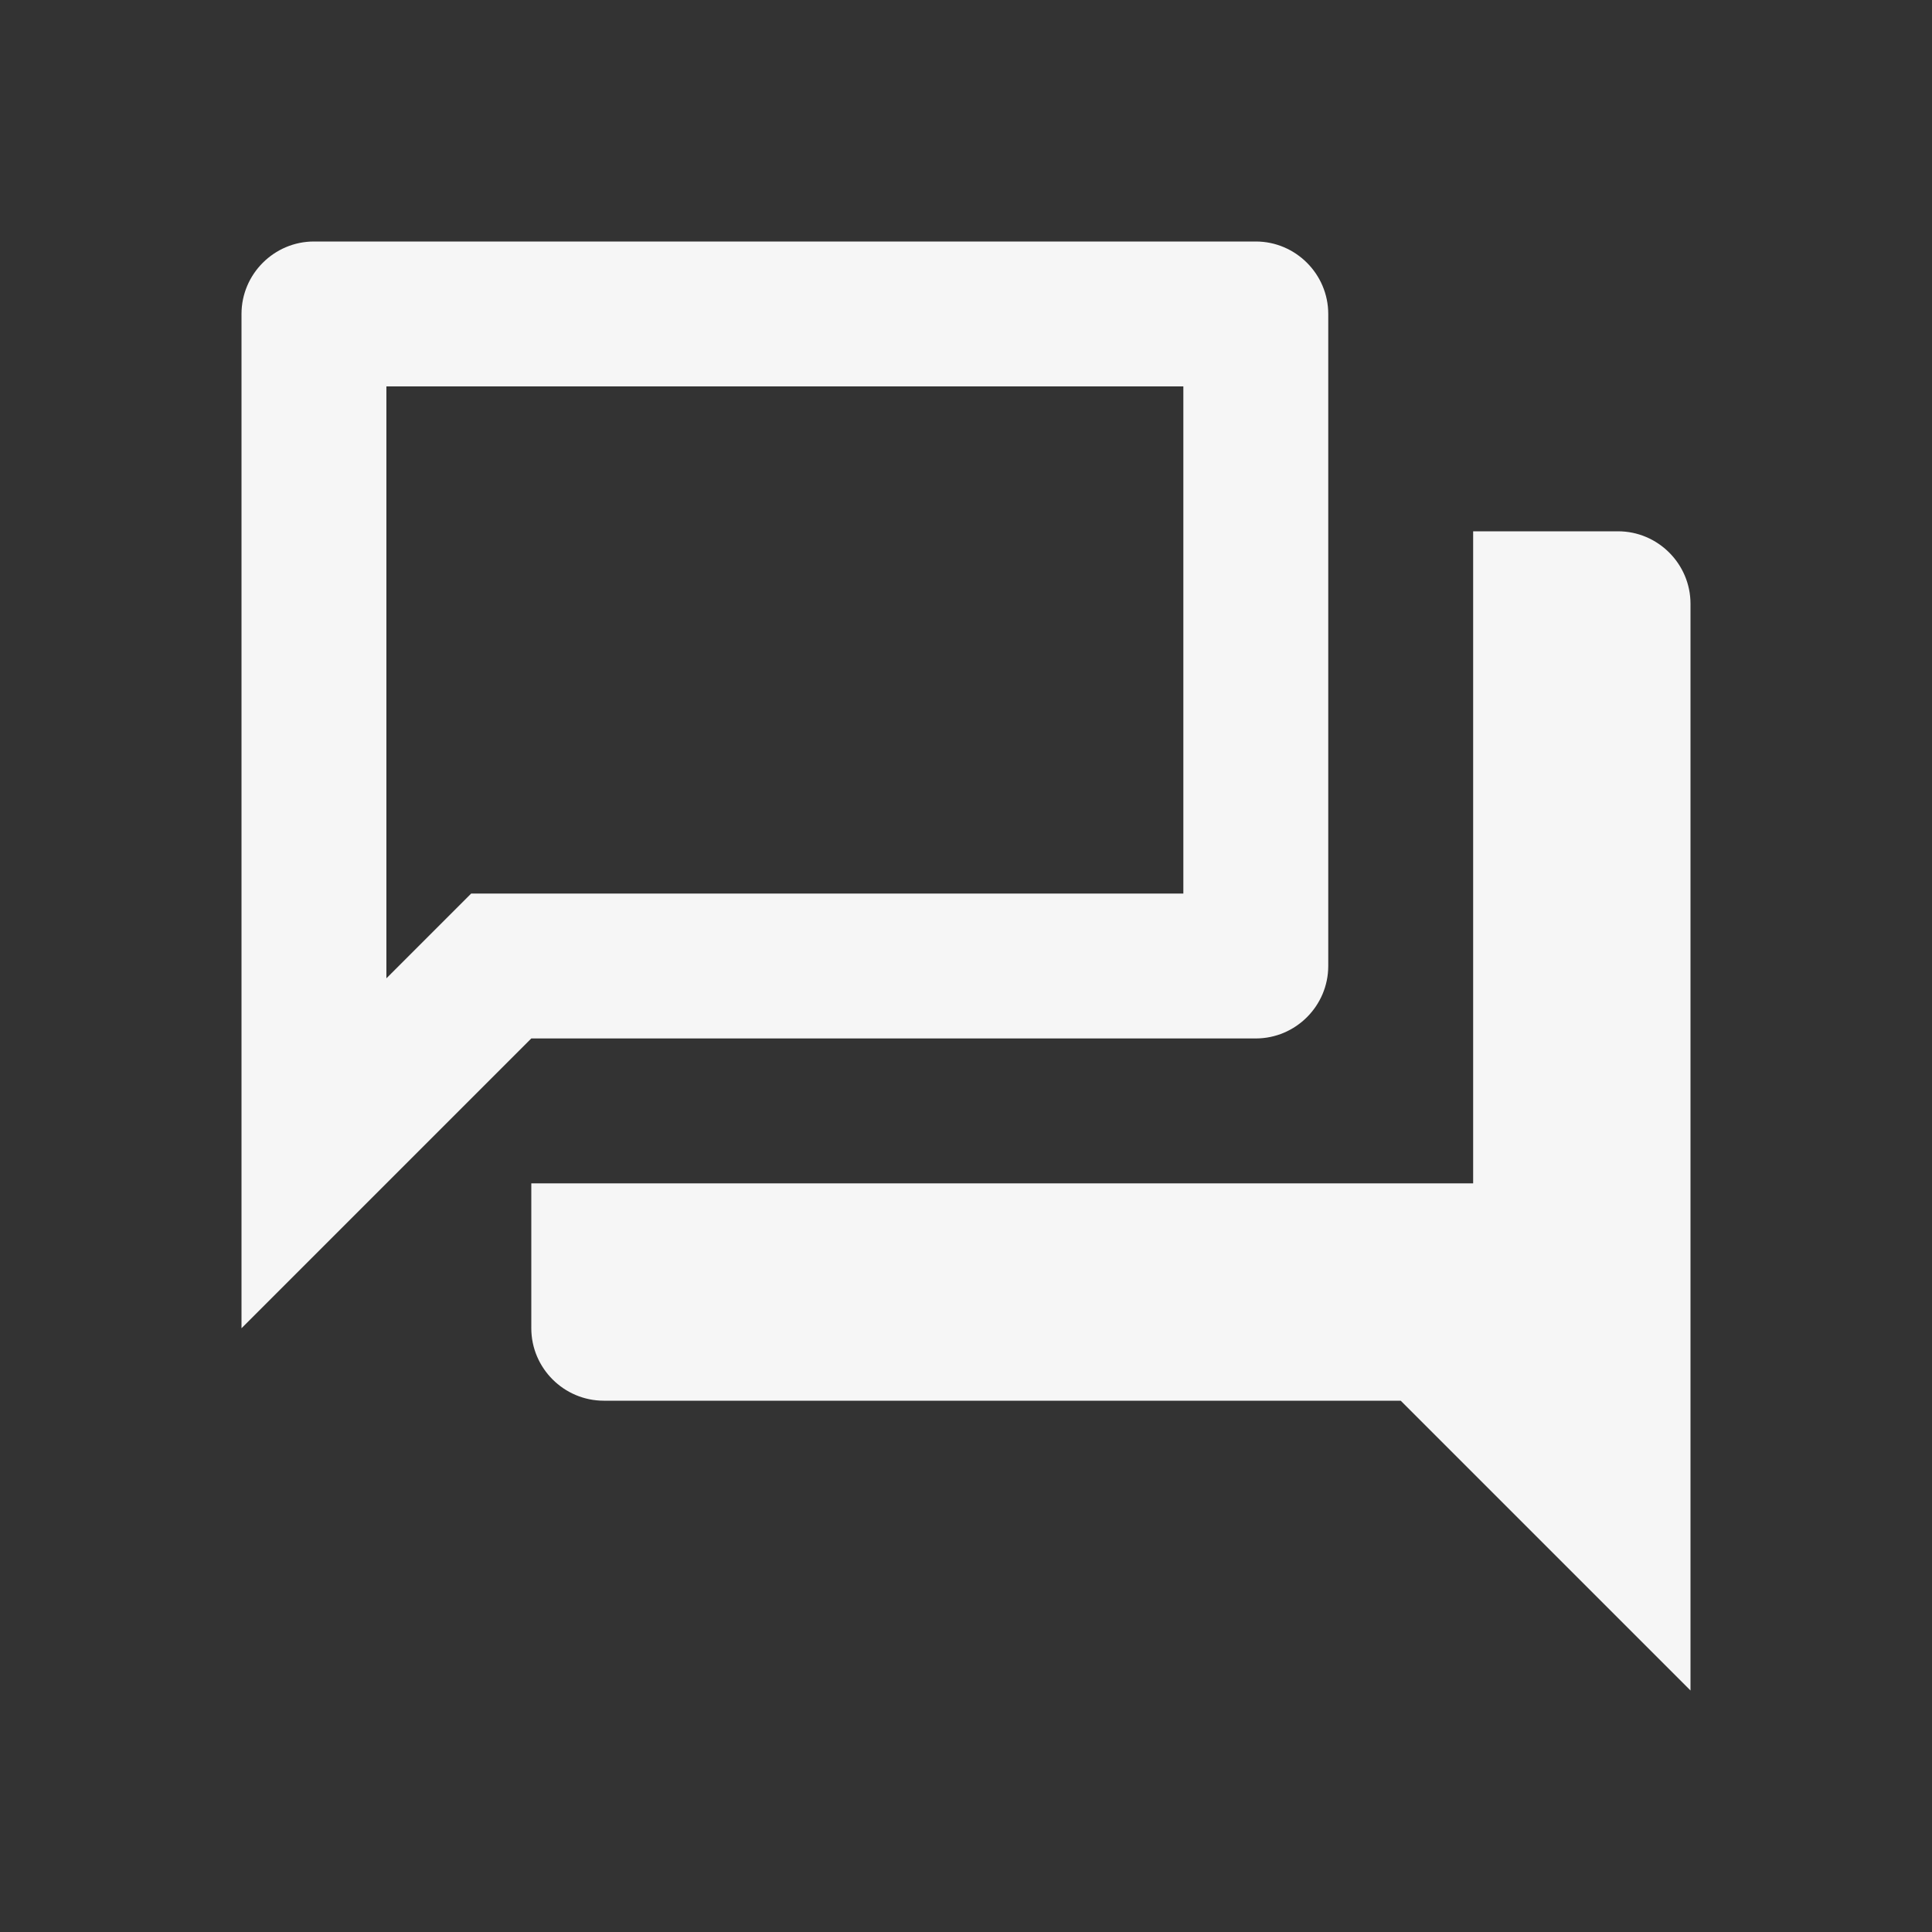
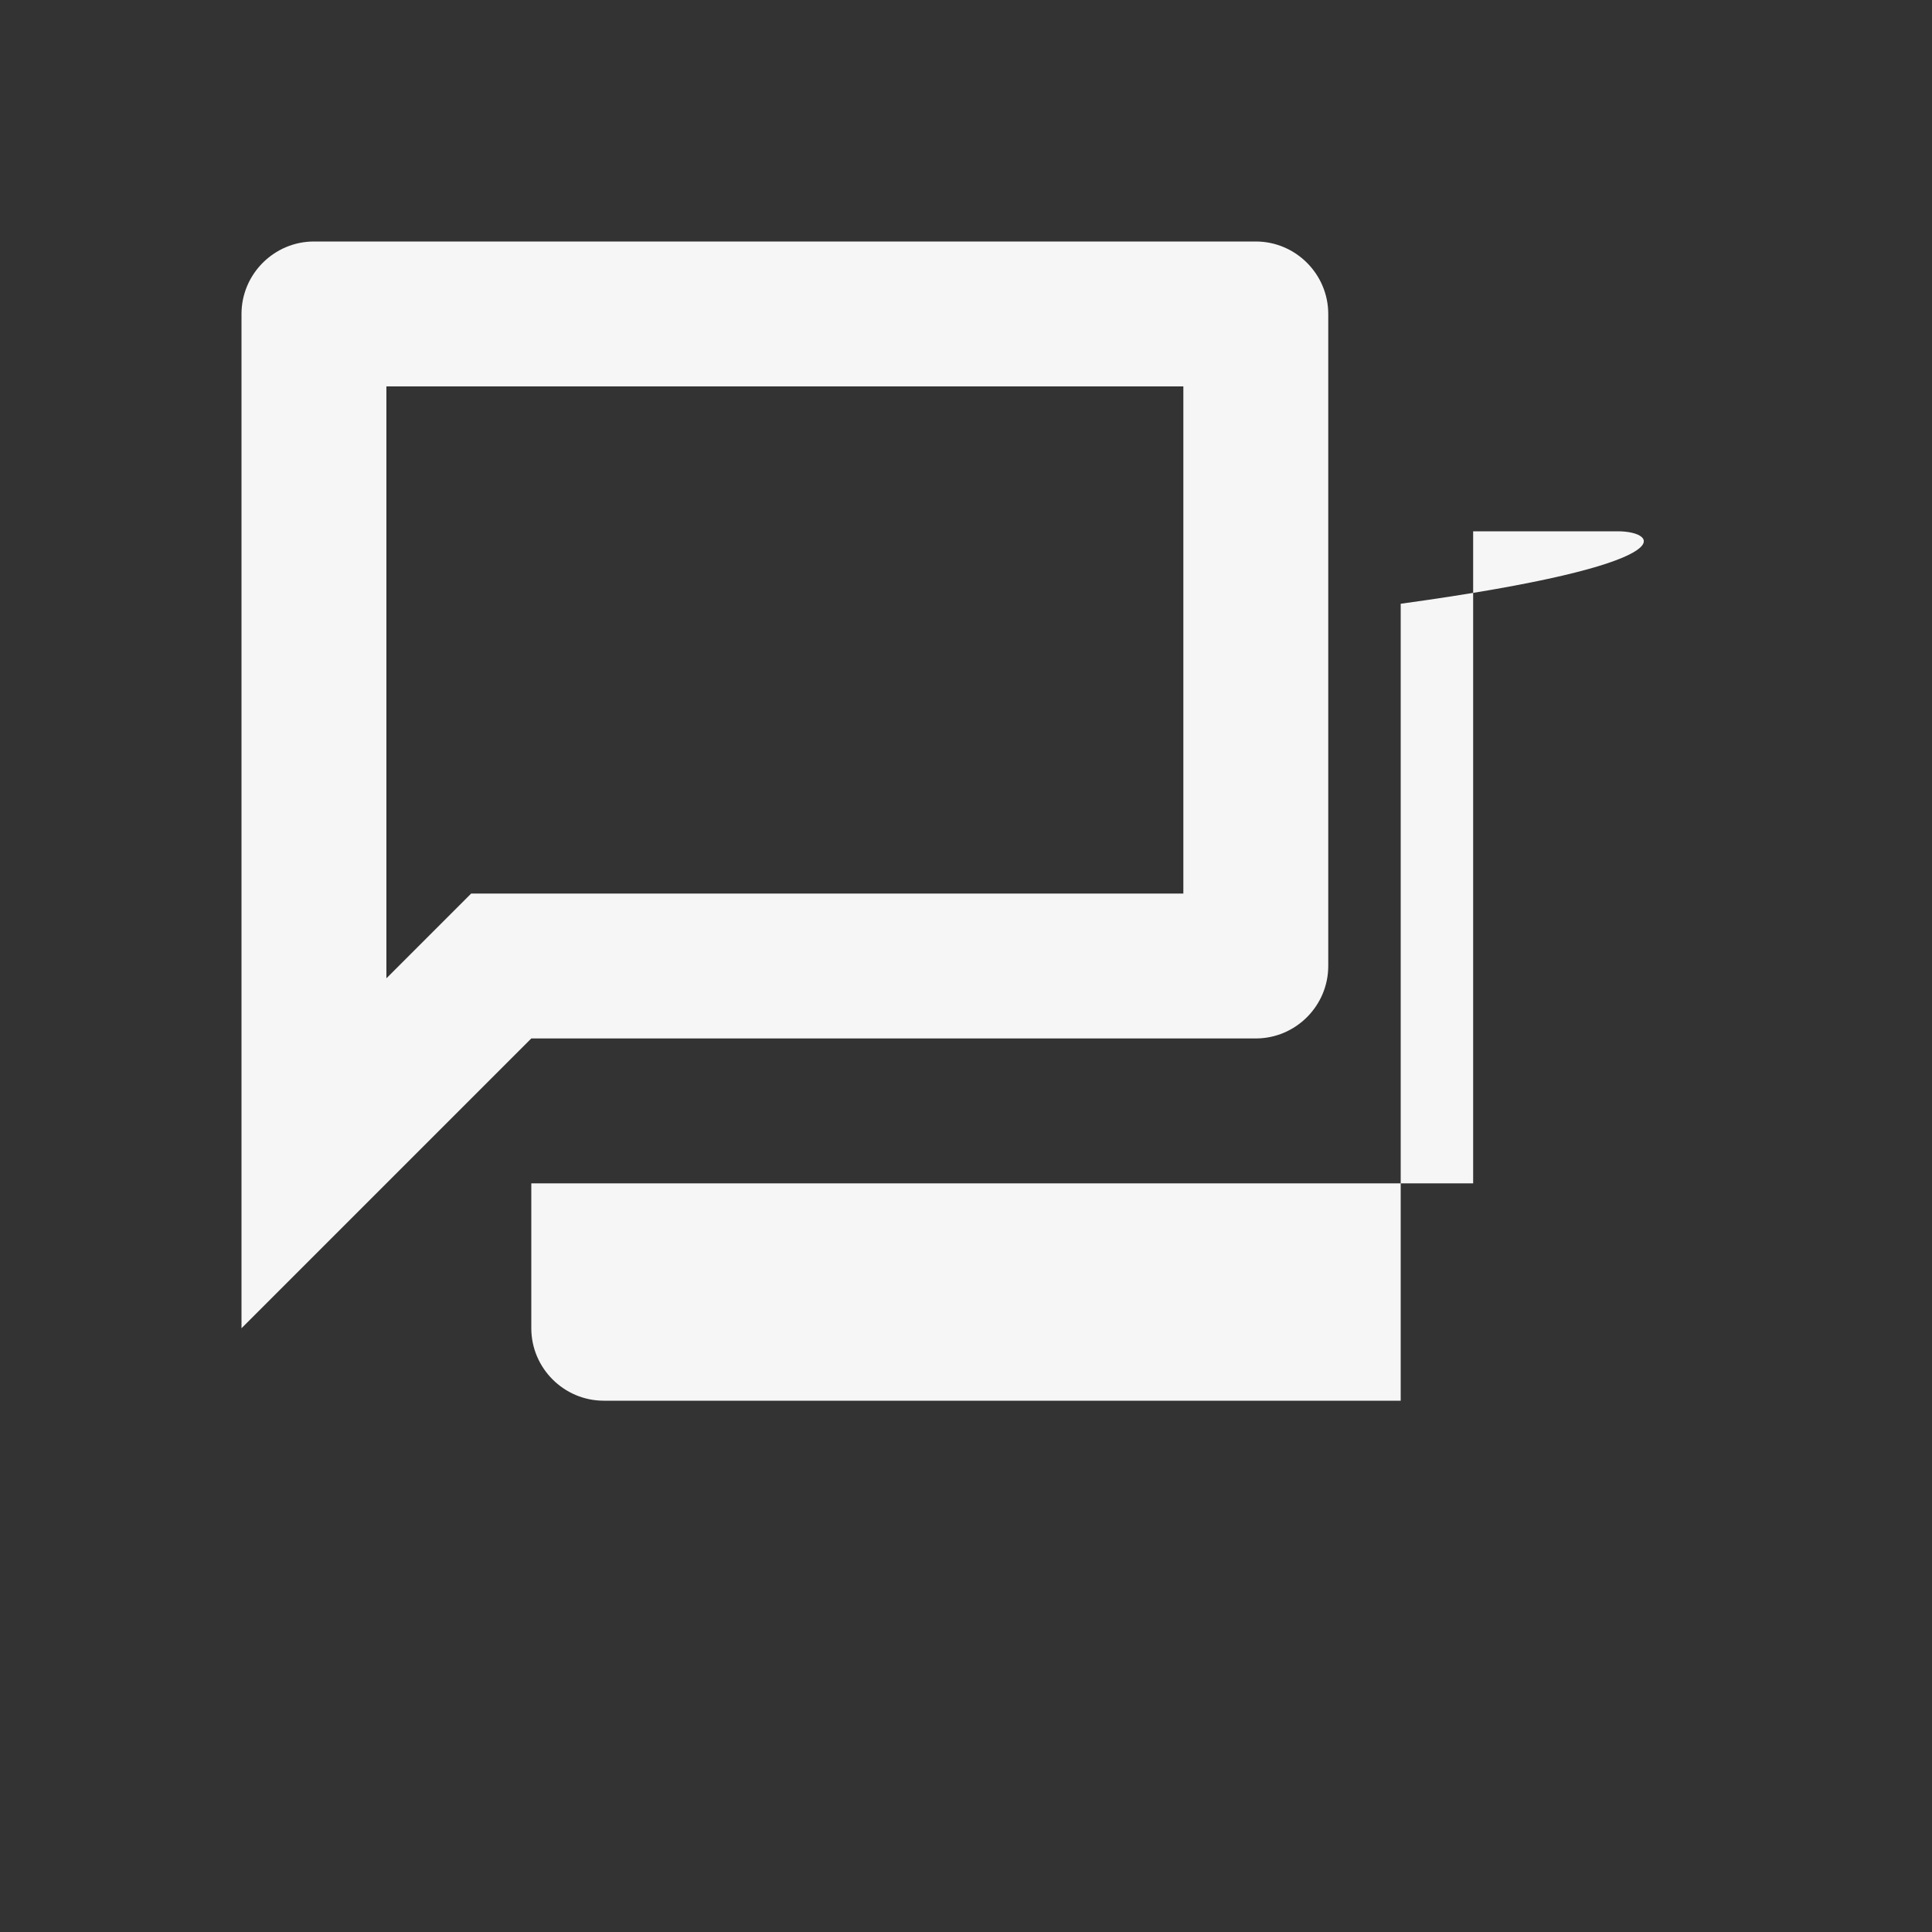
<svg xmlns="http://www.w3.org/2000/svg" width="40" height="40" viewBox="0 0 40 40" fill="none">
  <rect x="0" y="0" width="40" height="40" fill="#333333" stroke="none" />
-   <path d="M24.5 8V18.5H9.755L8.87 19.385L8 20.255V8H24.5ZM26 5H6.5C5.675 5 5 5.675 5 6.5V27.5L11 21.5H26C26.825 21.5 27.5 20.825 27.5 20V6.5C27.5 5.675 26.825 5 26 5ZM33.5 11H30.5V24.5H11V27.5C11 28.325 11.675 29 12.5 29H29L35 35V12.5C35 11.675 34.325 11 33.5 11Z" fill="#F6F6F6" />
+   <path d="M24.5 8V18.5H9.755L8.87 19.385L8 20.255V8H24.5ZM26 5H6.5C5.675 5 5 5.675 5 6.5V27.5L11 21.5H26C26.825 21.5 27.5 20.825 27.5 20V6.5C27.5 5.675 26.825 5 26 5ZM33.5 11H30.5V24.5H11V27.5C11 28.325 11.675 29 12.5 29H29V12.5C35 11.675 34.325 11 33.5 11Z" fill="#F6F6F6" />
</svg>